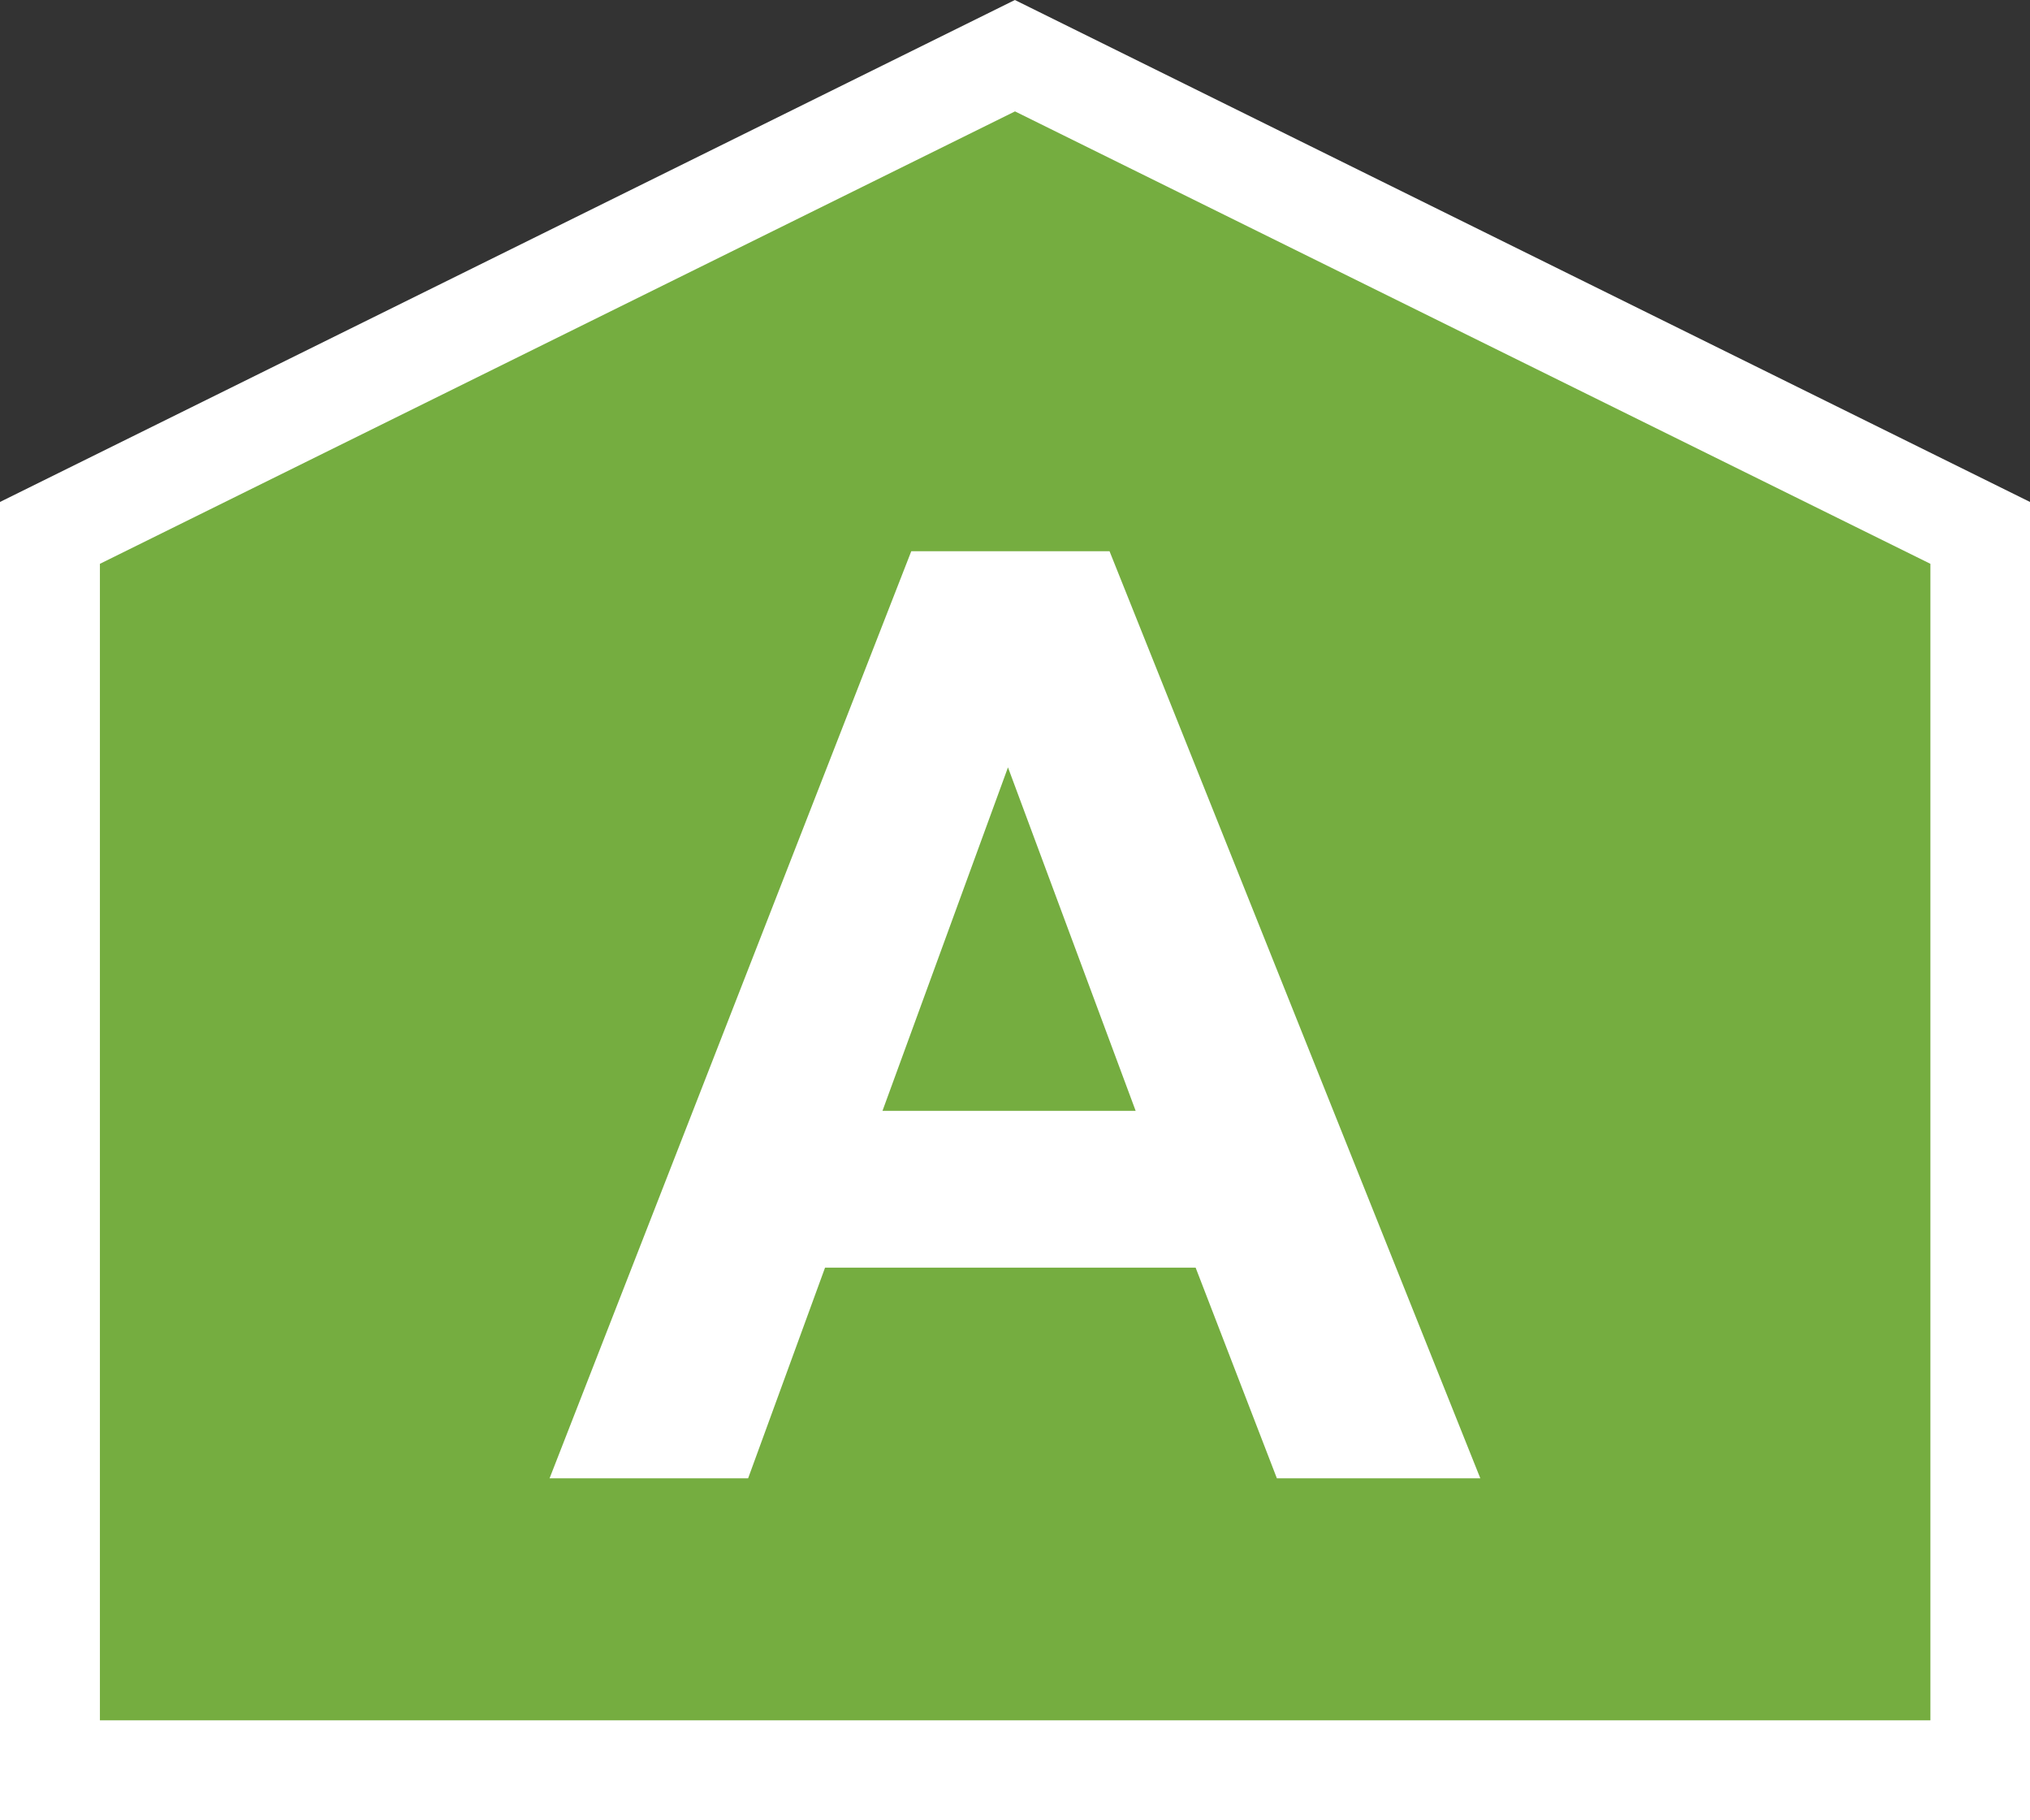
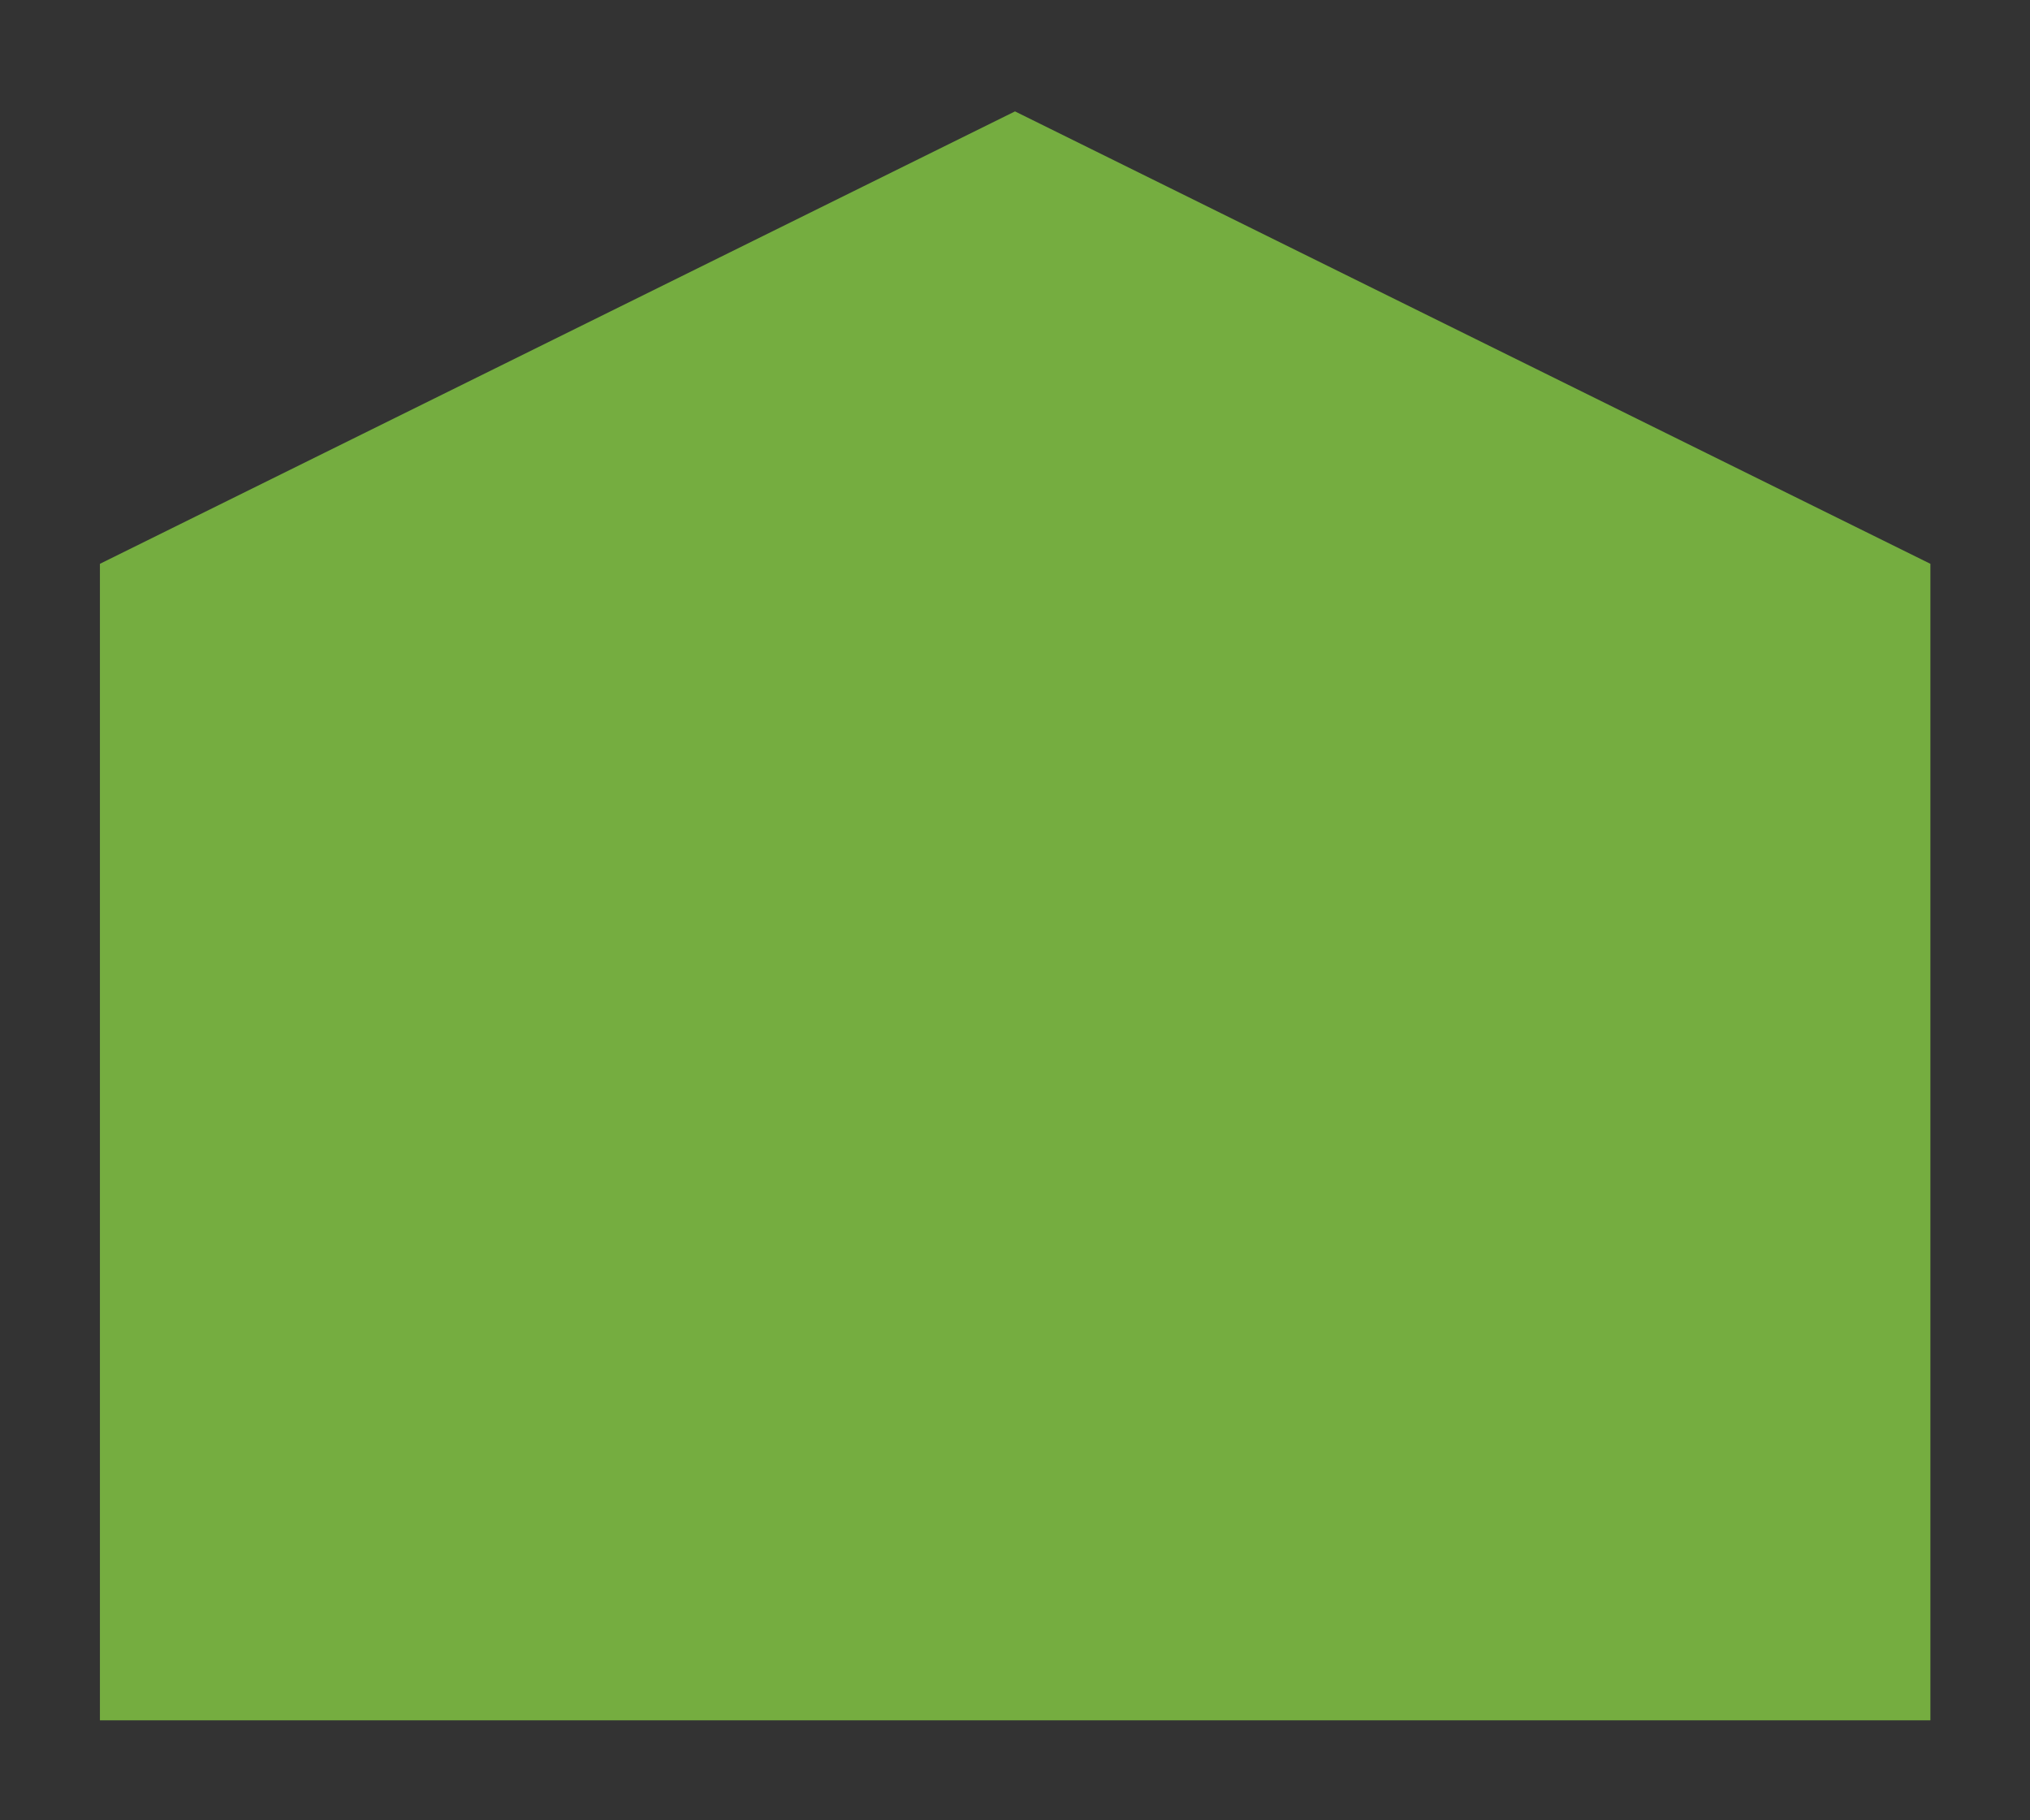
<svg xmlns="http://www.w3.org/2000/svg" viewBox="0 0 512 458.97">
  <rect x="0" y="0" width="512" height="458.97" fill="#333333" stroke="none" />
  <defs>
    <style>.cls-1{fill:#fff;}.cls-2{fill:#75ad40;}</style>
  </defs>
  <title>A</title>
  <g id="Layer_2" data-name="Layer 2">
    <g id="Layer_1-2" data-name="Layer 1">
-       <polygon class="cls-1" points="0 458.97 0 126.58 255.97 0 512 126.58 512 458.97 0 458.97" />
      <polygon class="cls-2" points="25.2 433.82 486.88 433.82 486.88 142.18 256 28.09 25.2 142.18 25.2 433.82" />
-       <path class="cls-1" d="M373.36,372.79H322.05l-20.49-53.12H208.09l-19.4,53.12H138.61L229.84,139h50Zm-86.93-92.67-32.2-86.61-31.65,86.61Z" />
    </g>
  </g>
</svg>